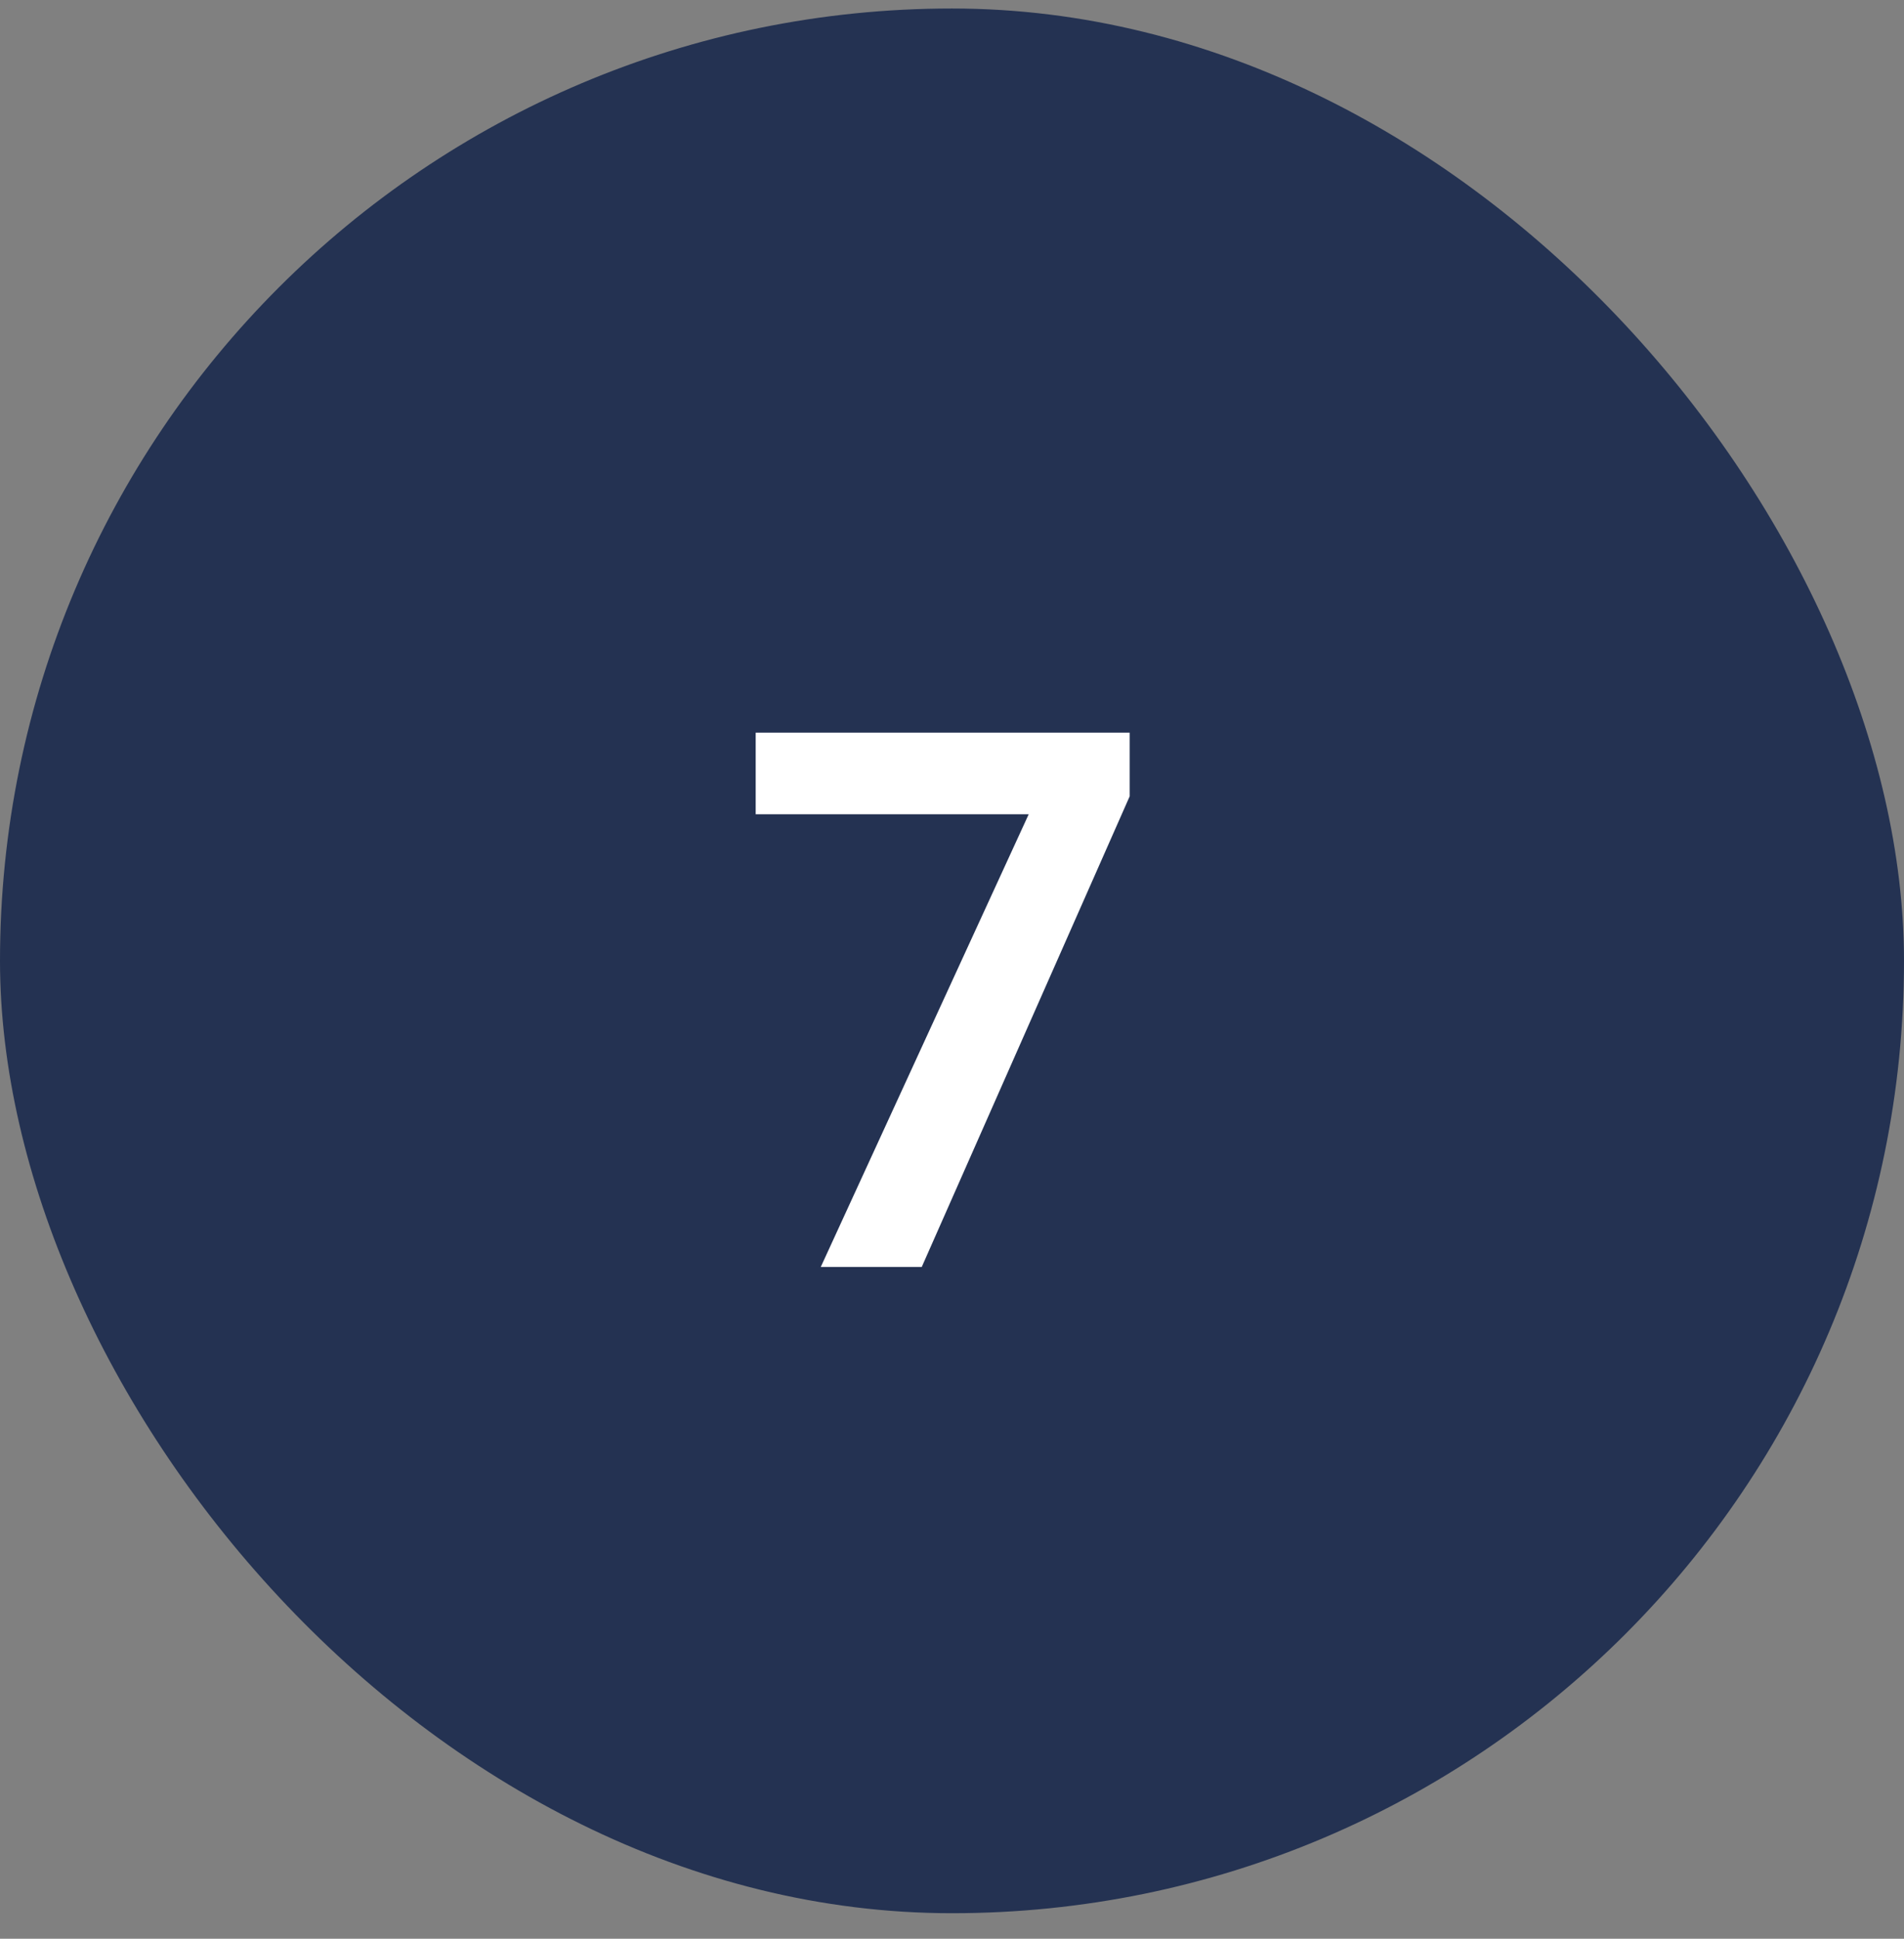
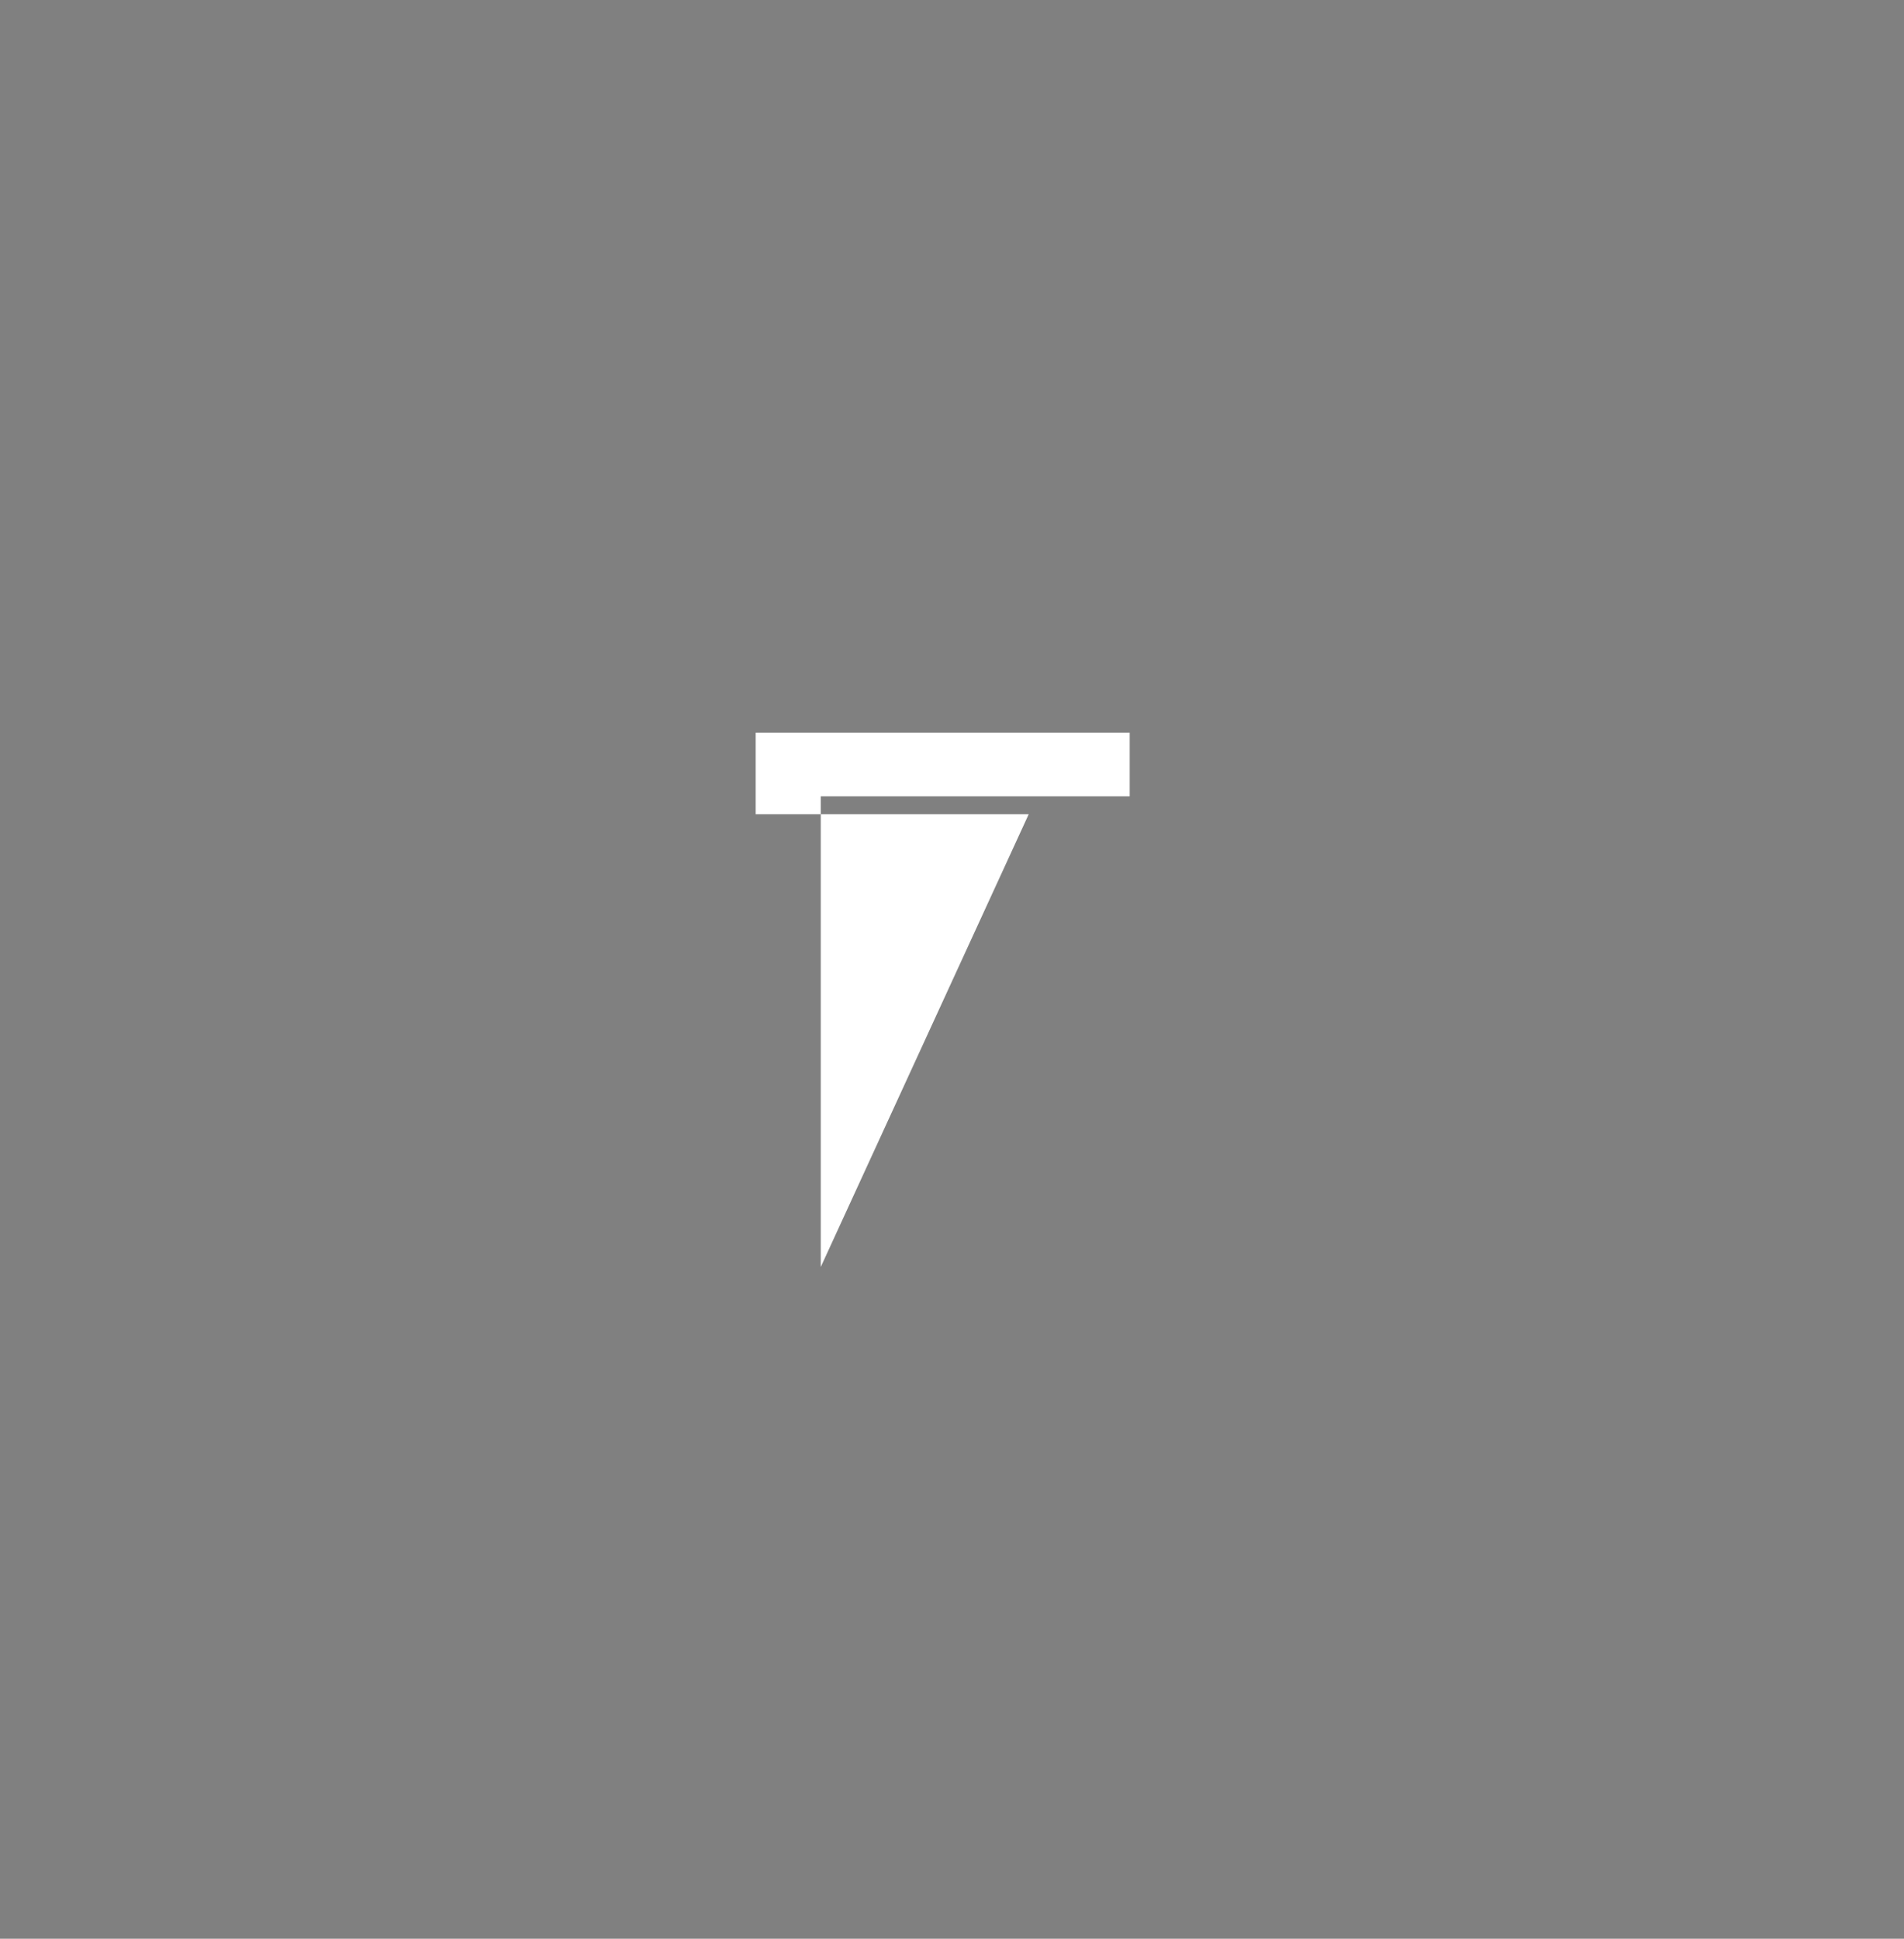
<svg xmlns="http://www.w3.org/2000/svg" width="56" height="57" viewBox="0 0 56 57" fill="none">
  <rect x="0" y="0" width="56" height="57" fill="#808080" stroke="none" />
-   <rect y="0.25" width="56" height="56" rx="28" fill="#243252" />
-   <path d="M24.14 37.25L30.256 23.94H22.226V21.542H33.226V23.412L27.11 37.25H24.14Z" fill="white" />
+   <path d="M24.14 37.25L30.256 23.94H22.226V21.542H33.226V23.412H24.14Z" fill="white" />
</svg>